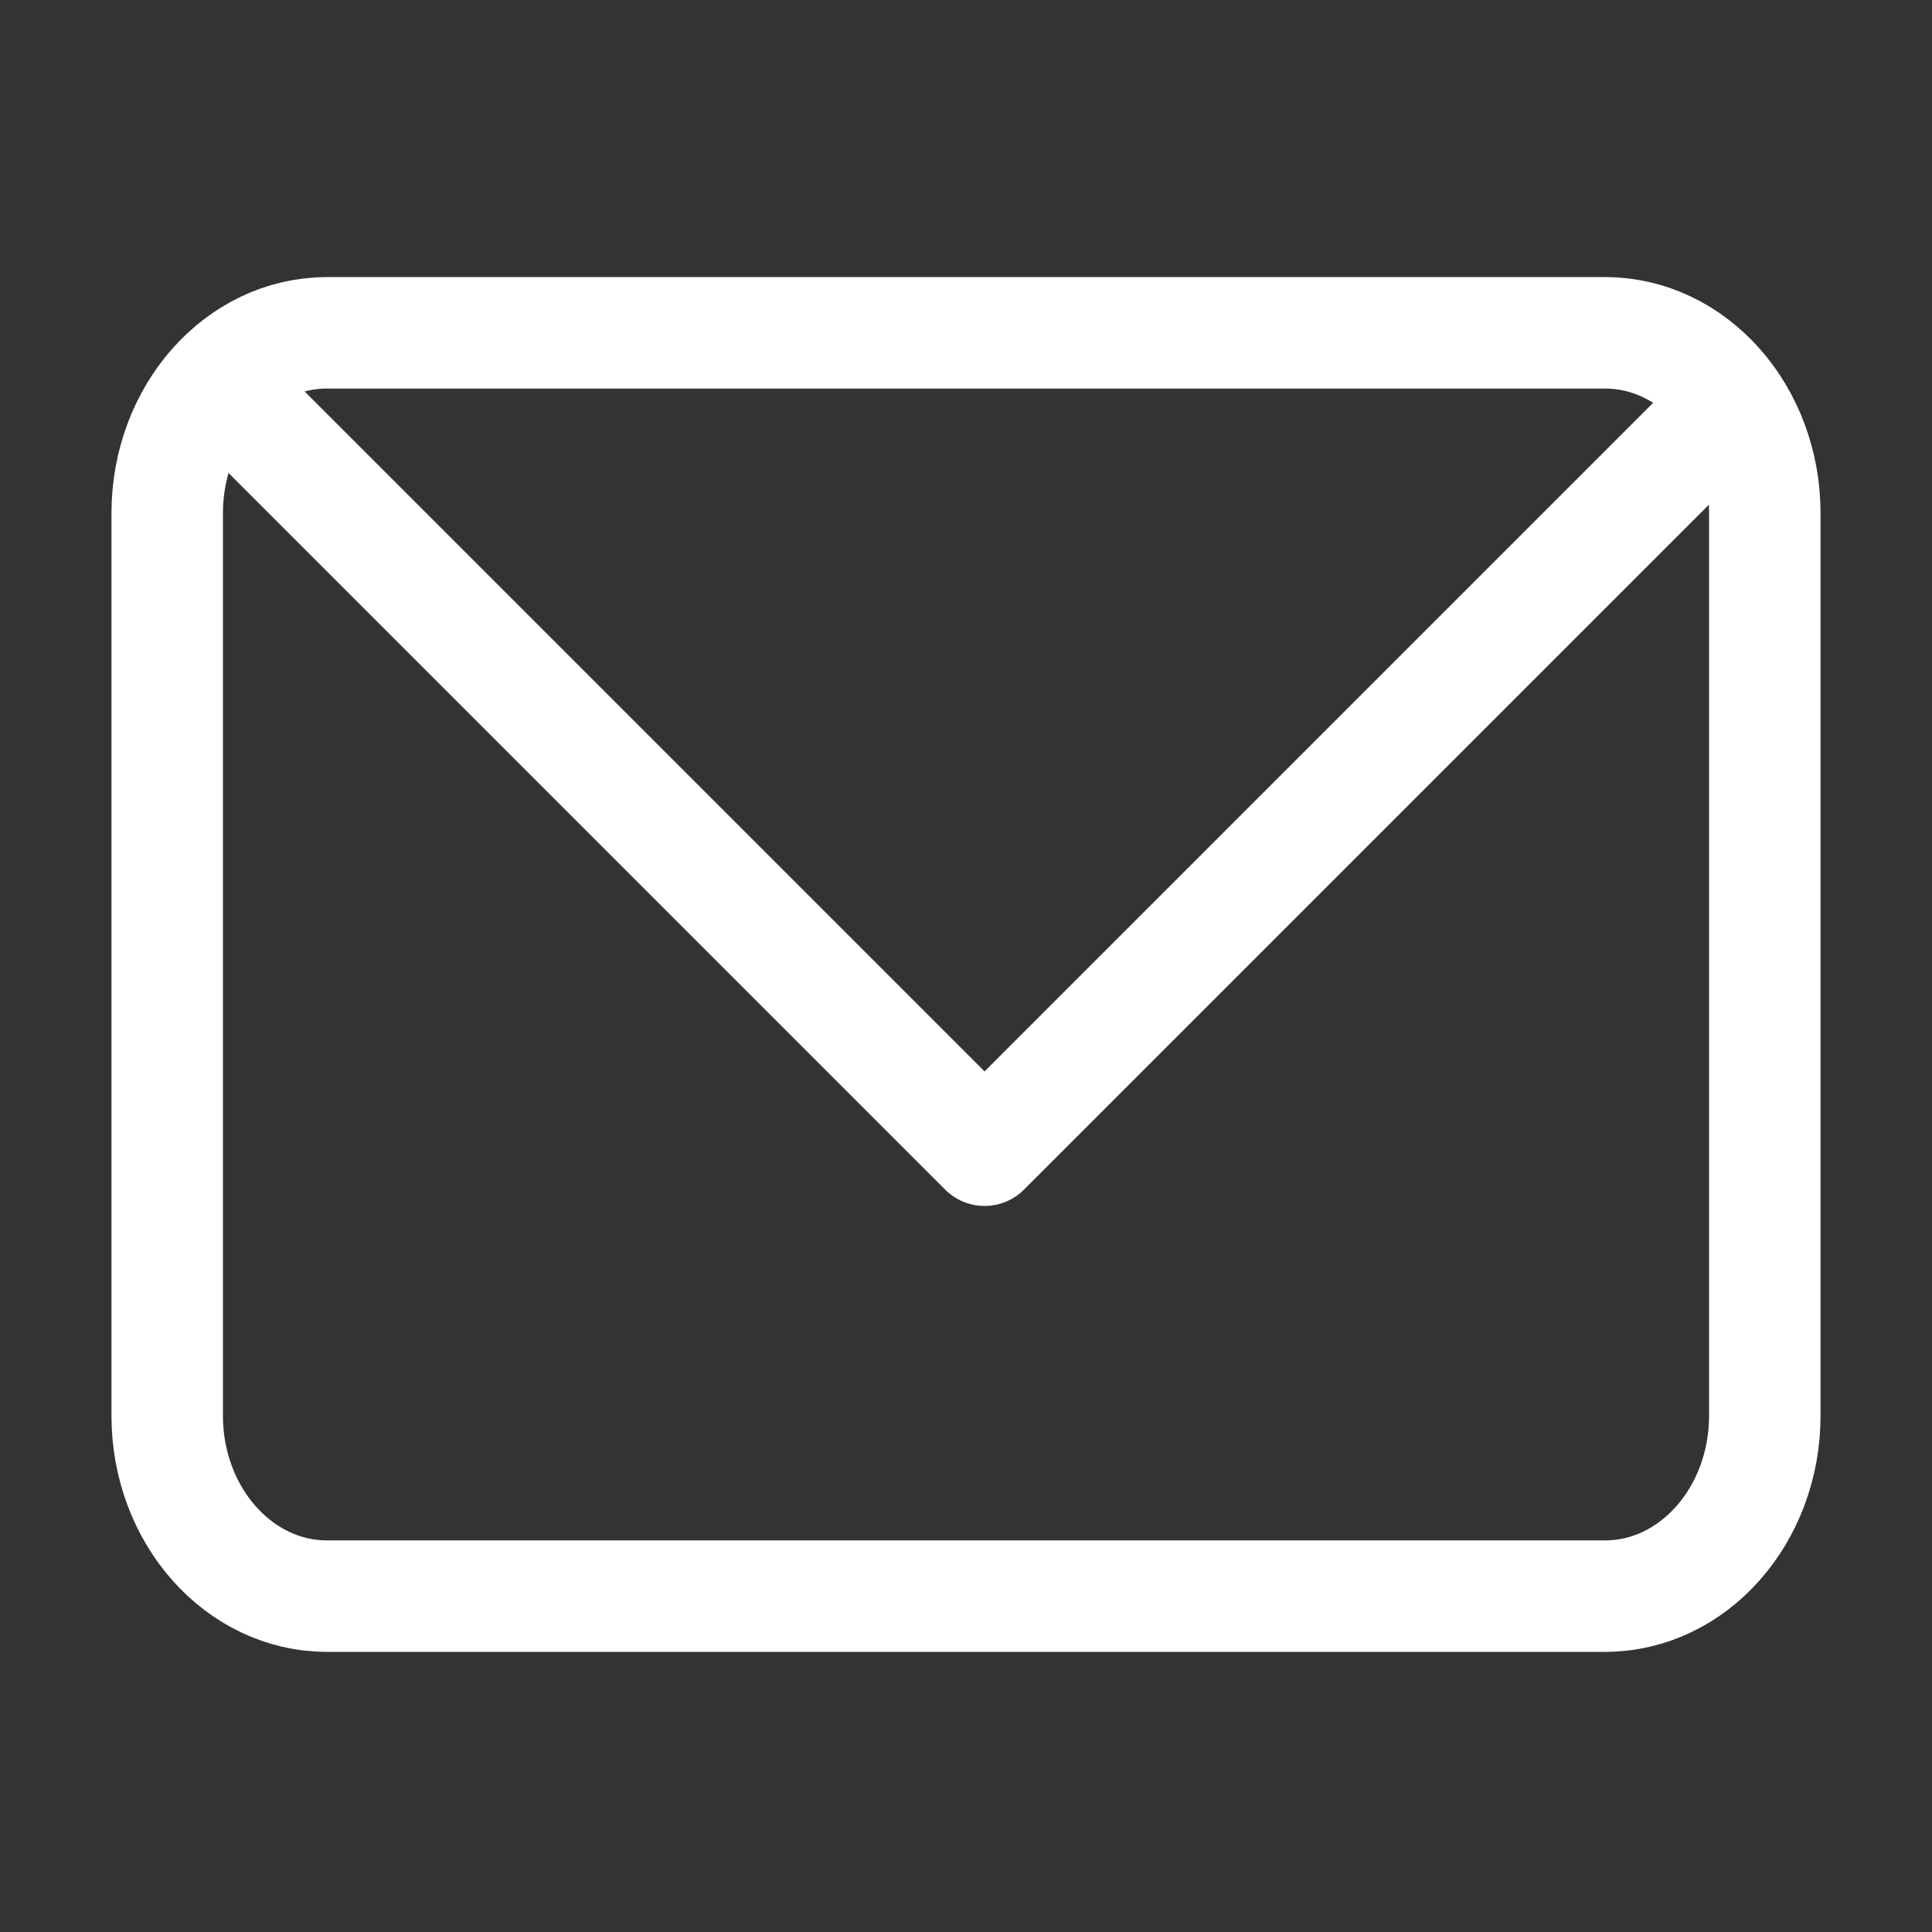
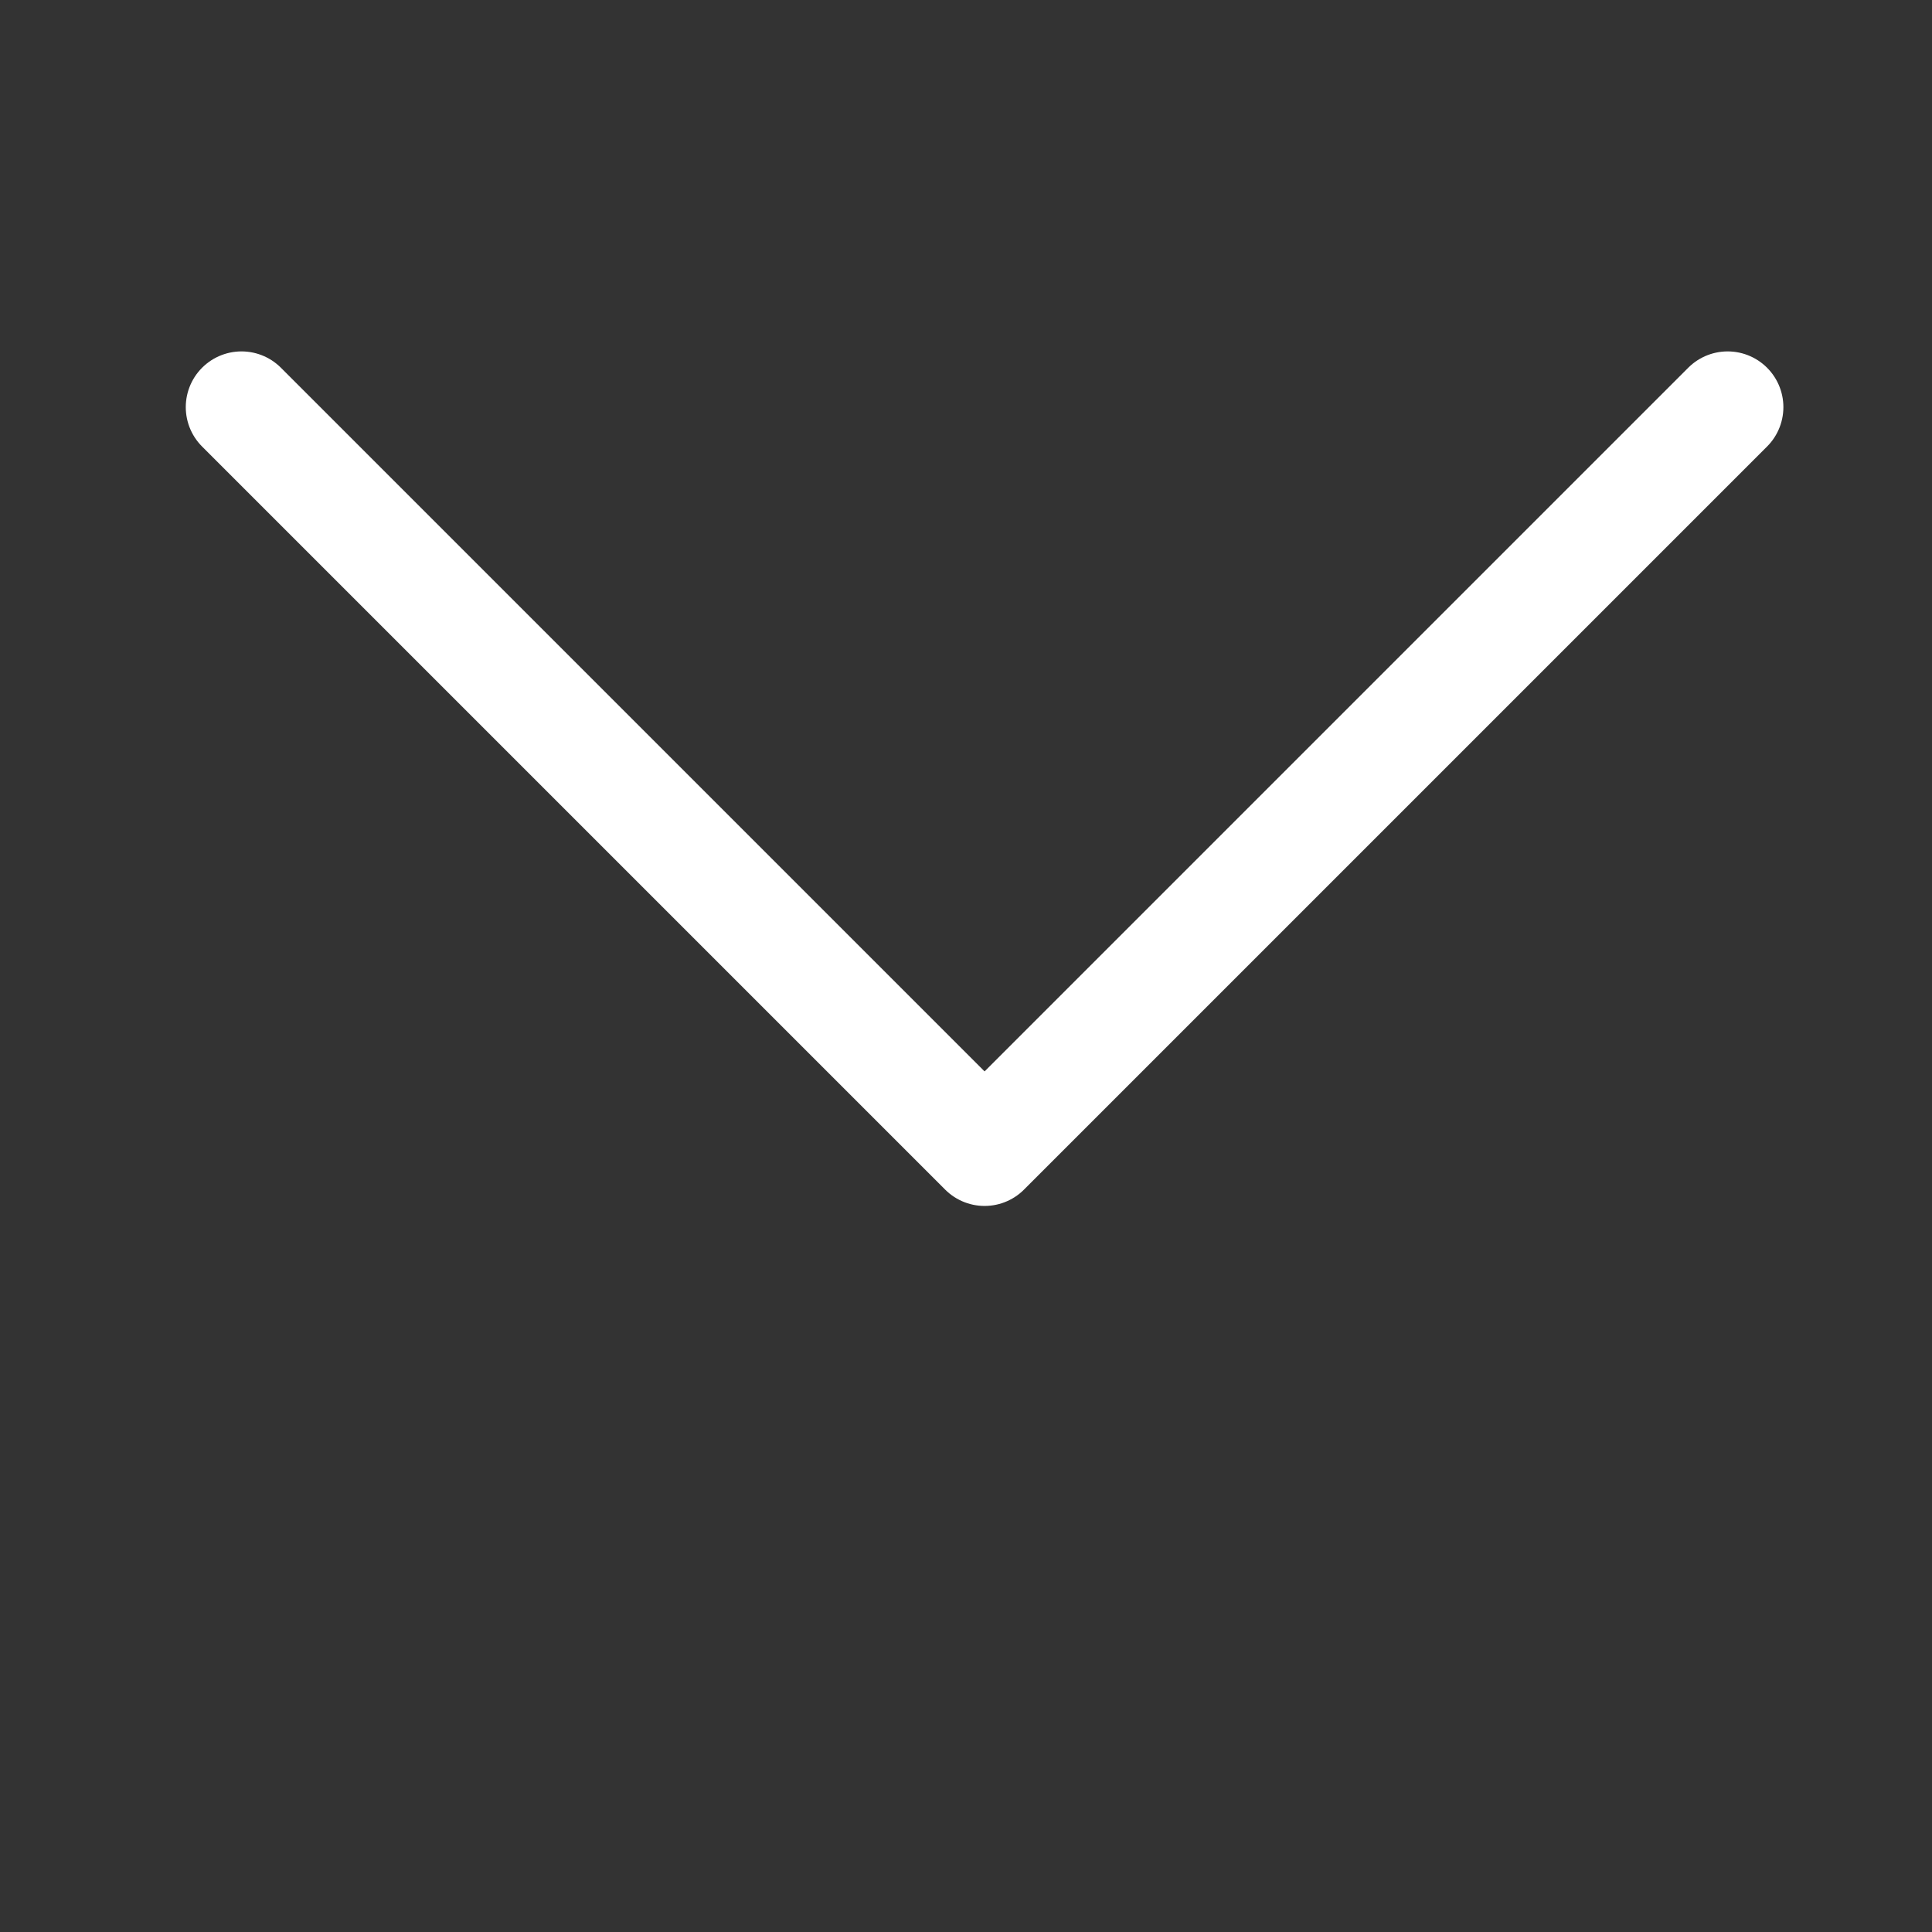
<svg xmlns="http://www.w3.org/2000/svg" width="26" height="26" viewBox="0 0 26 26" fill="none">
  <rect x="0" y="0" width="26" height="26" fill="#333333" stroke="none" />
  <path d="M3.25 5.479L13.25 15.479L23.25 5.479" stroke="white" stroke-width="1.5" stroke-linecap="round" stroke-linejoin="round" />
-   <path d="M2.25 19.051V6.908C2.25 5.567 3.213 4.479 4.4 4.479H21.6C22.787 4.479 23.75 5.567 23.75 6.908V19.051C23.75 20.392 22.787 21.48 21.6 21.48H4.4C3.213 21.48 2.25 20.392 2.25 19.051Z" stroke="white" stroke-width="1.5" />
</svg>